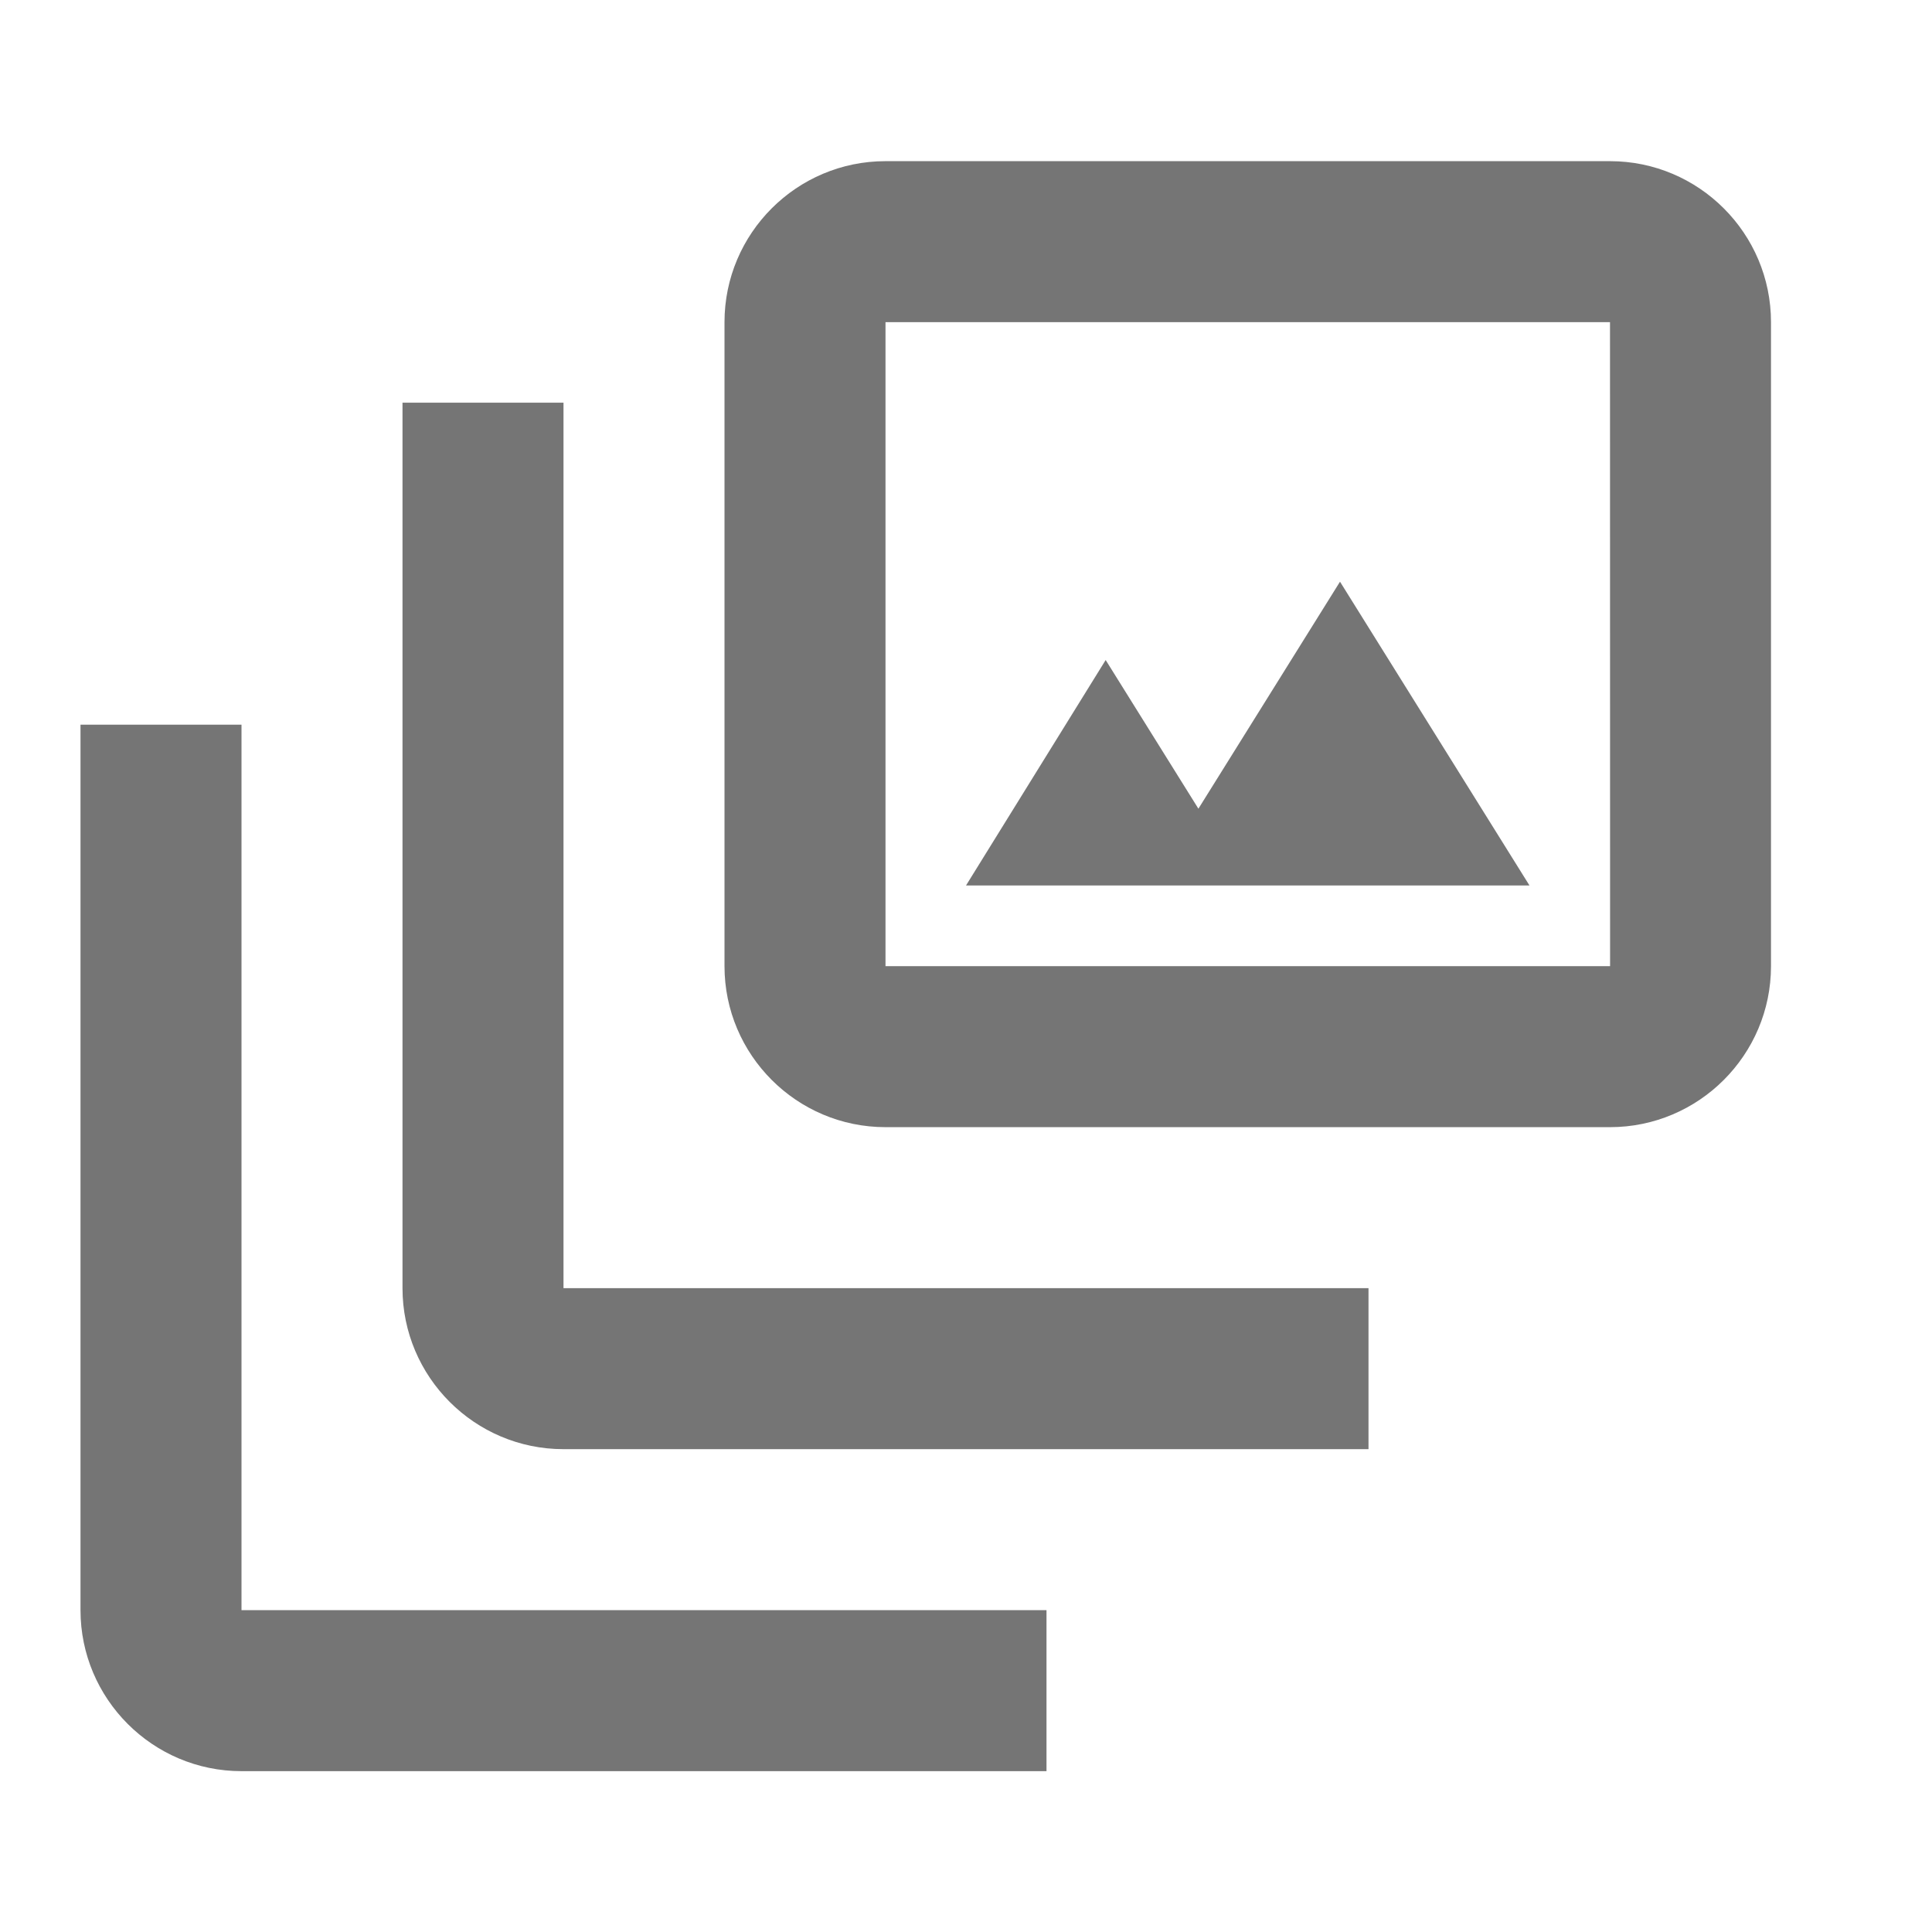
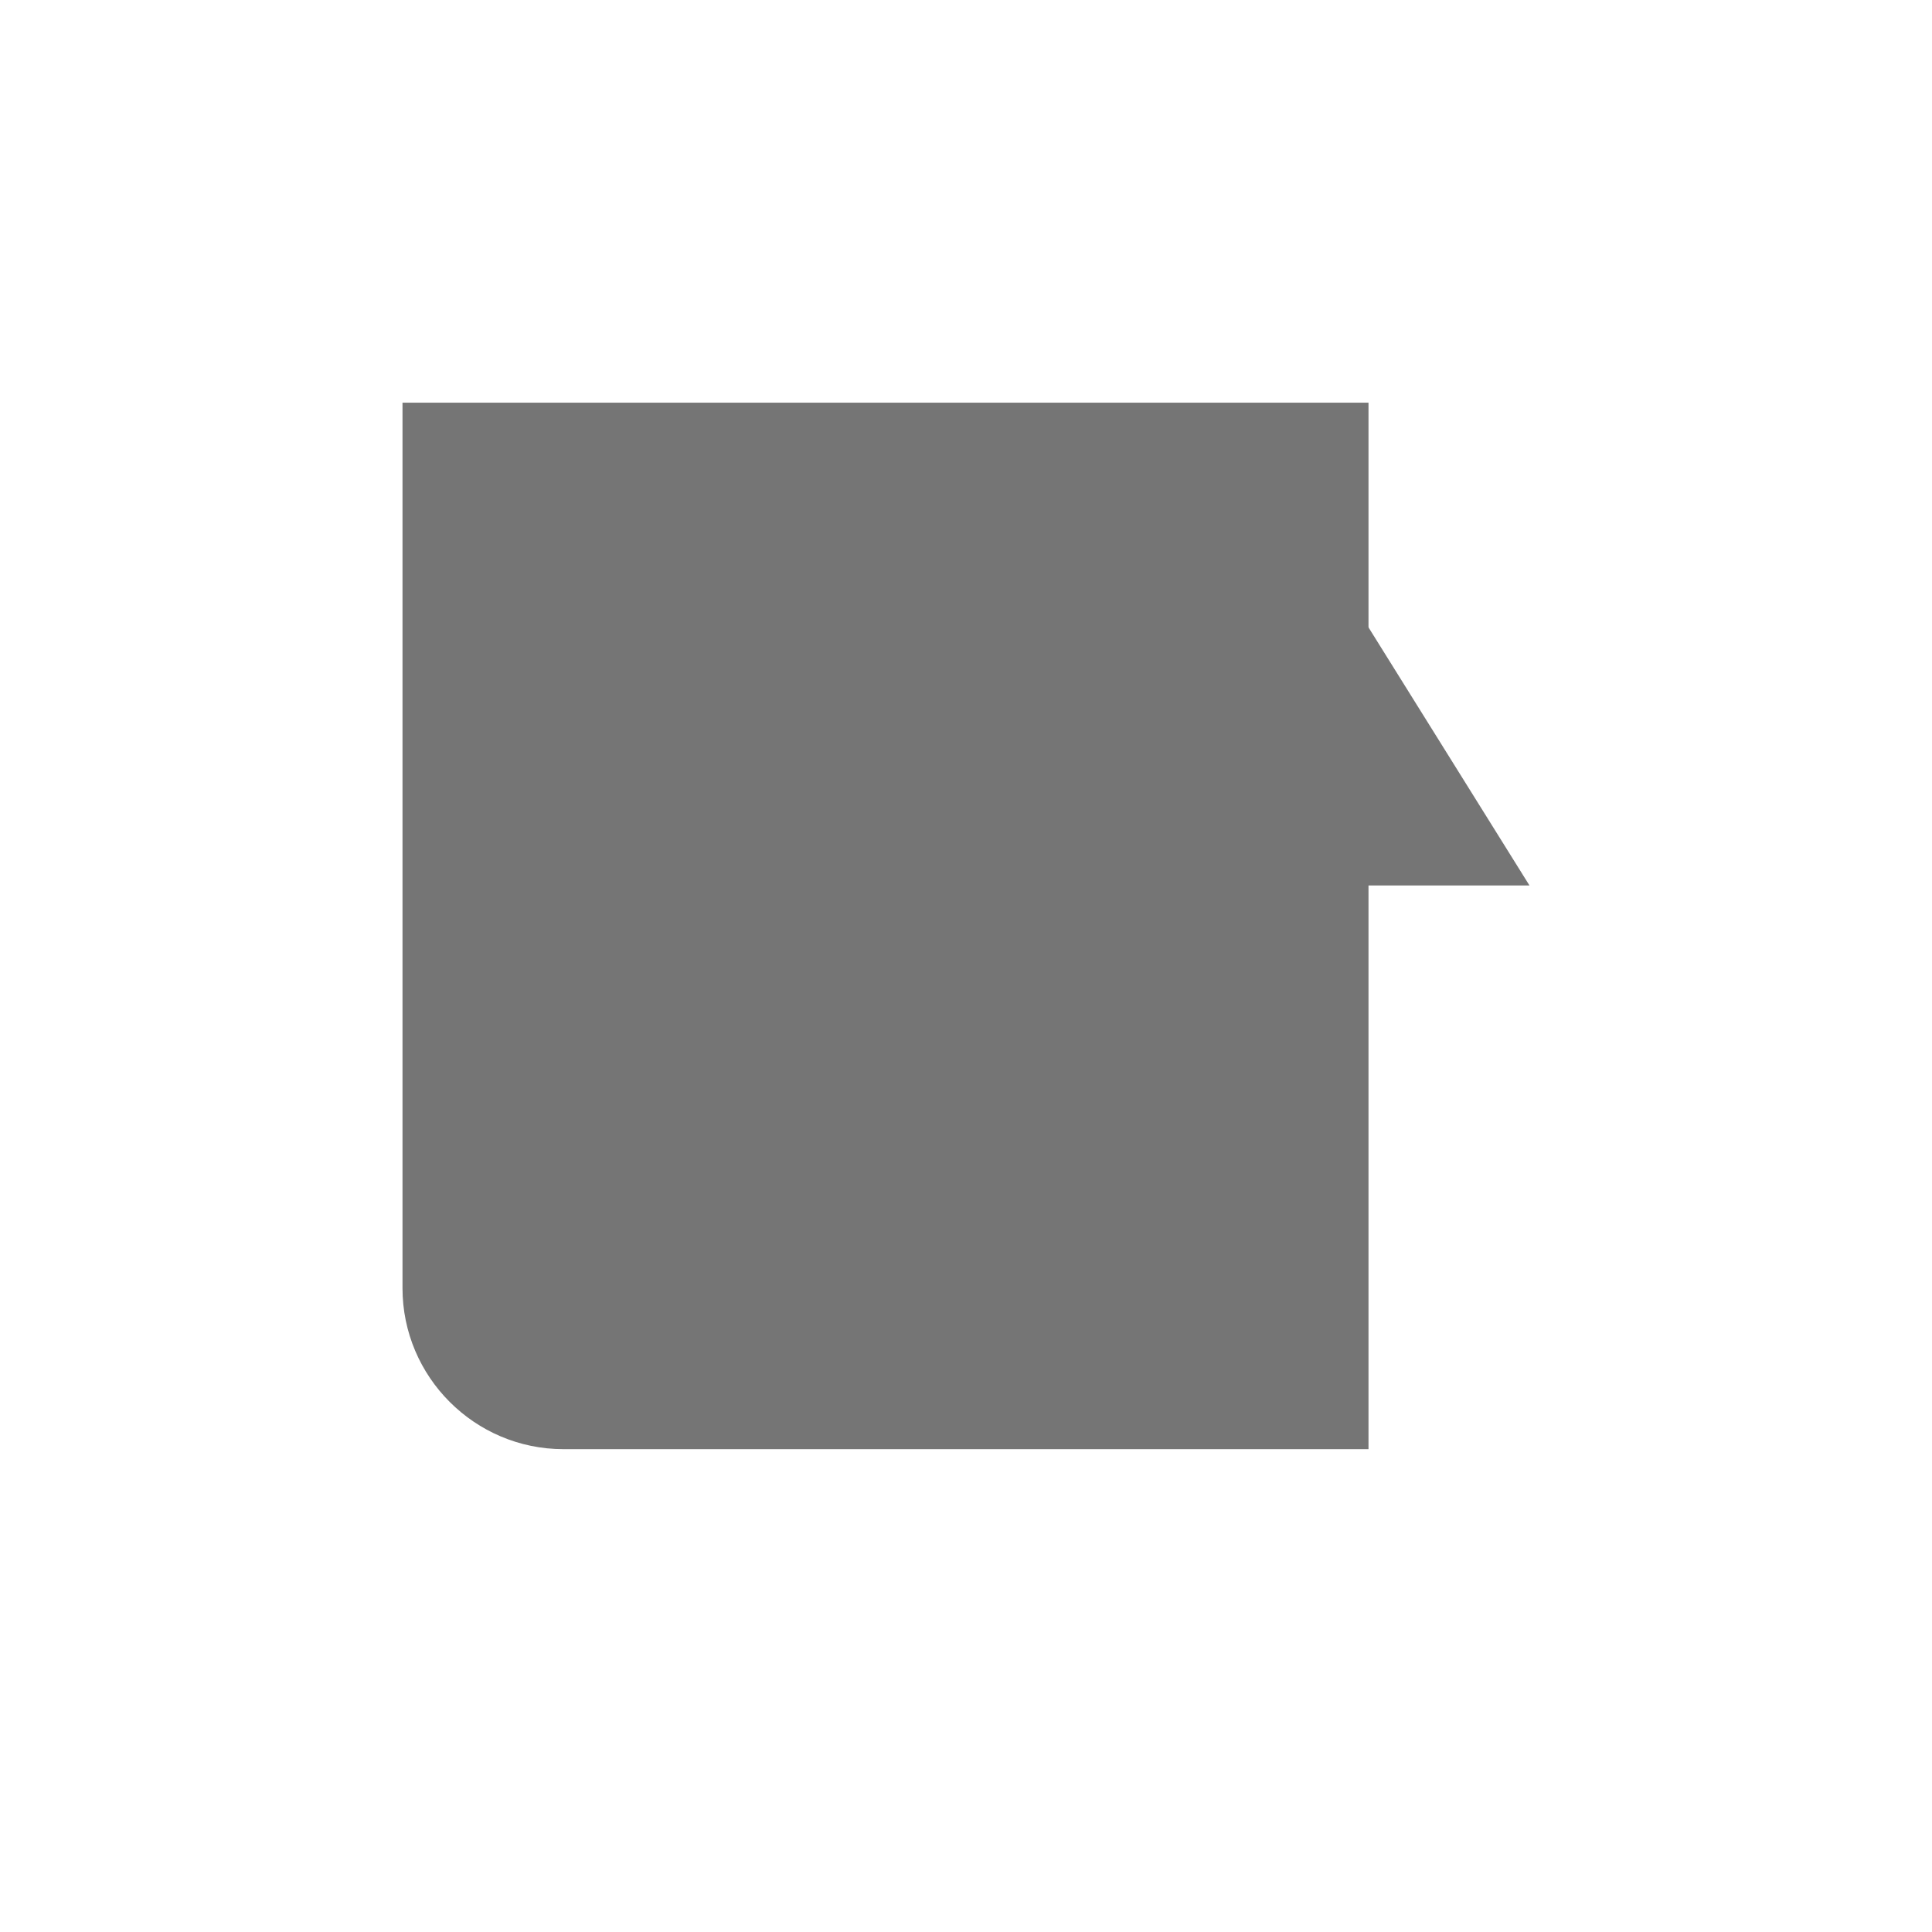
<svg xmlns="http://www.w3.org/2000/svg" version="1.1" x="0px" y="0px" width="24px" height="24px" viewBox="0 0 24 24" enable-background="new 0 0 24 24" xml:space="preserve">
  <g id="Frames-24px">
-     <rect fill="none" width="24" height="24" />
-   </g>
+     </g>
  <g id="Solid">
    <g>
      <polygon fill="#757575" points="14.887,10.046 13.735,8.199 12,11 19,11 16.646,7.226   " />
-       <path fill="#757575" d="M7,5.002H5v11c0,1.102,0.897,2,2,2h10v-2H7V5.002z" />
-       <path fill="#757575" d="M3,9.002H1v11c0,1.102,0.897,2,2,2h10v-2H3V9.002z" />
-       <path fill="#757575" d="M20,2.002h-9c-1.103,0-2,0.897-2,2v8c0,1.102,0.897,2,2,2h9c1.103,0,2-0.898,2-2v-8    C22,2.899,21.103,2.002,20,2.002z M11,12.002v-8h9l0.001,8H11z" />
+       <path fill="#757575" d="M7,5.002H5v11c0,1.102,0.897,2,2,2h10v-2V5.002z" />
    </g>
  </g>
</svg>